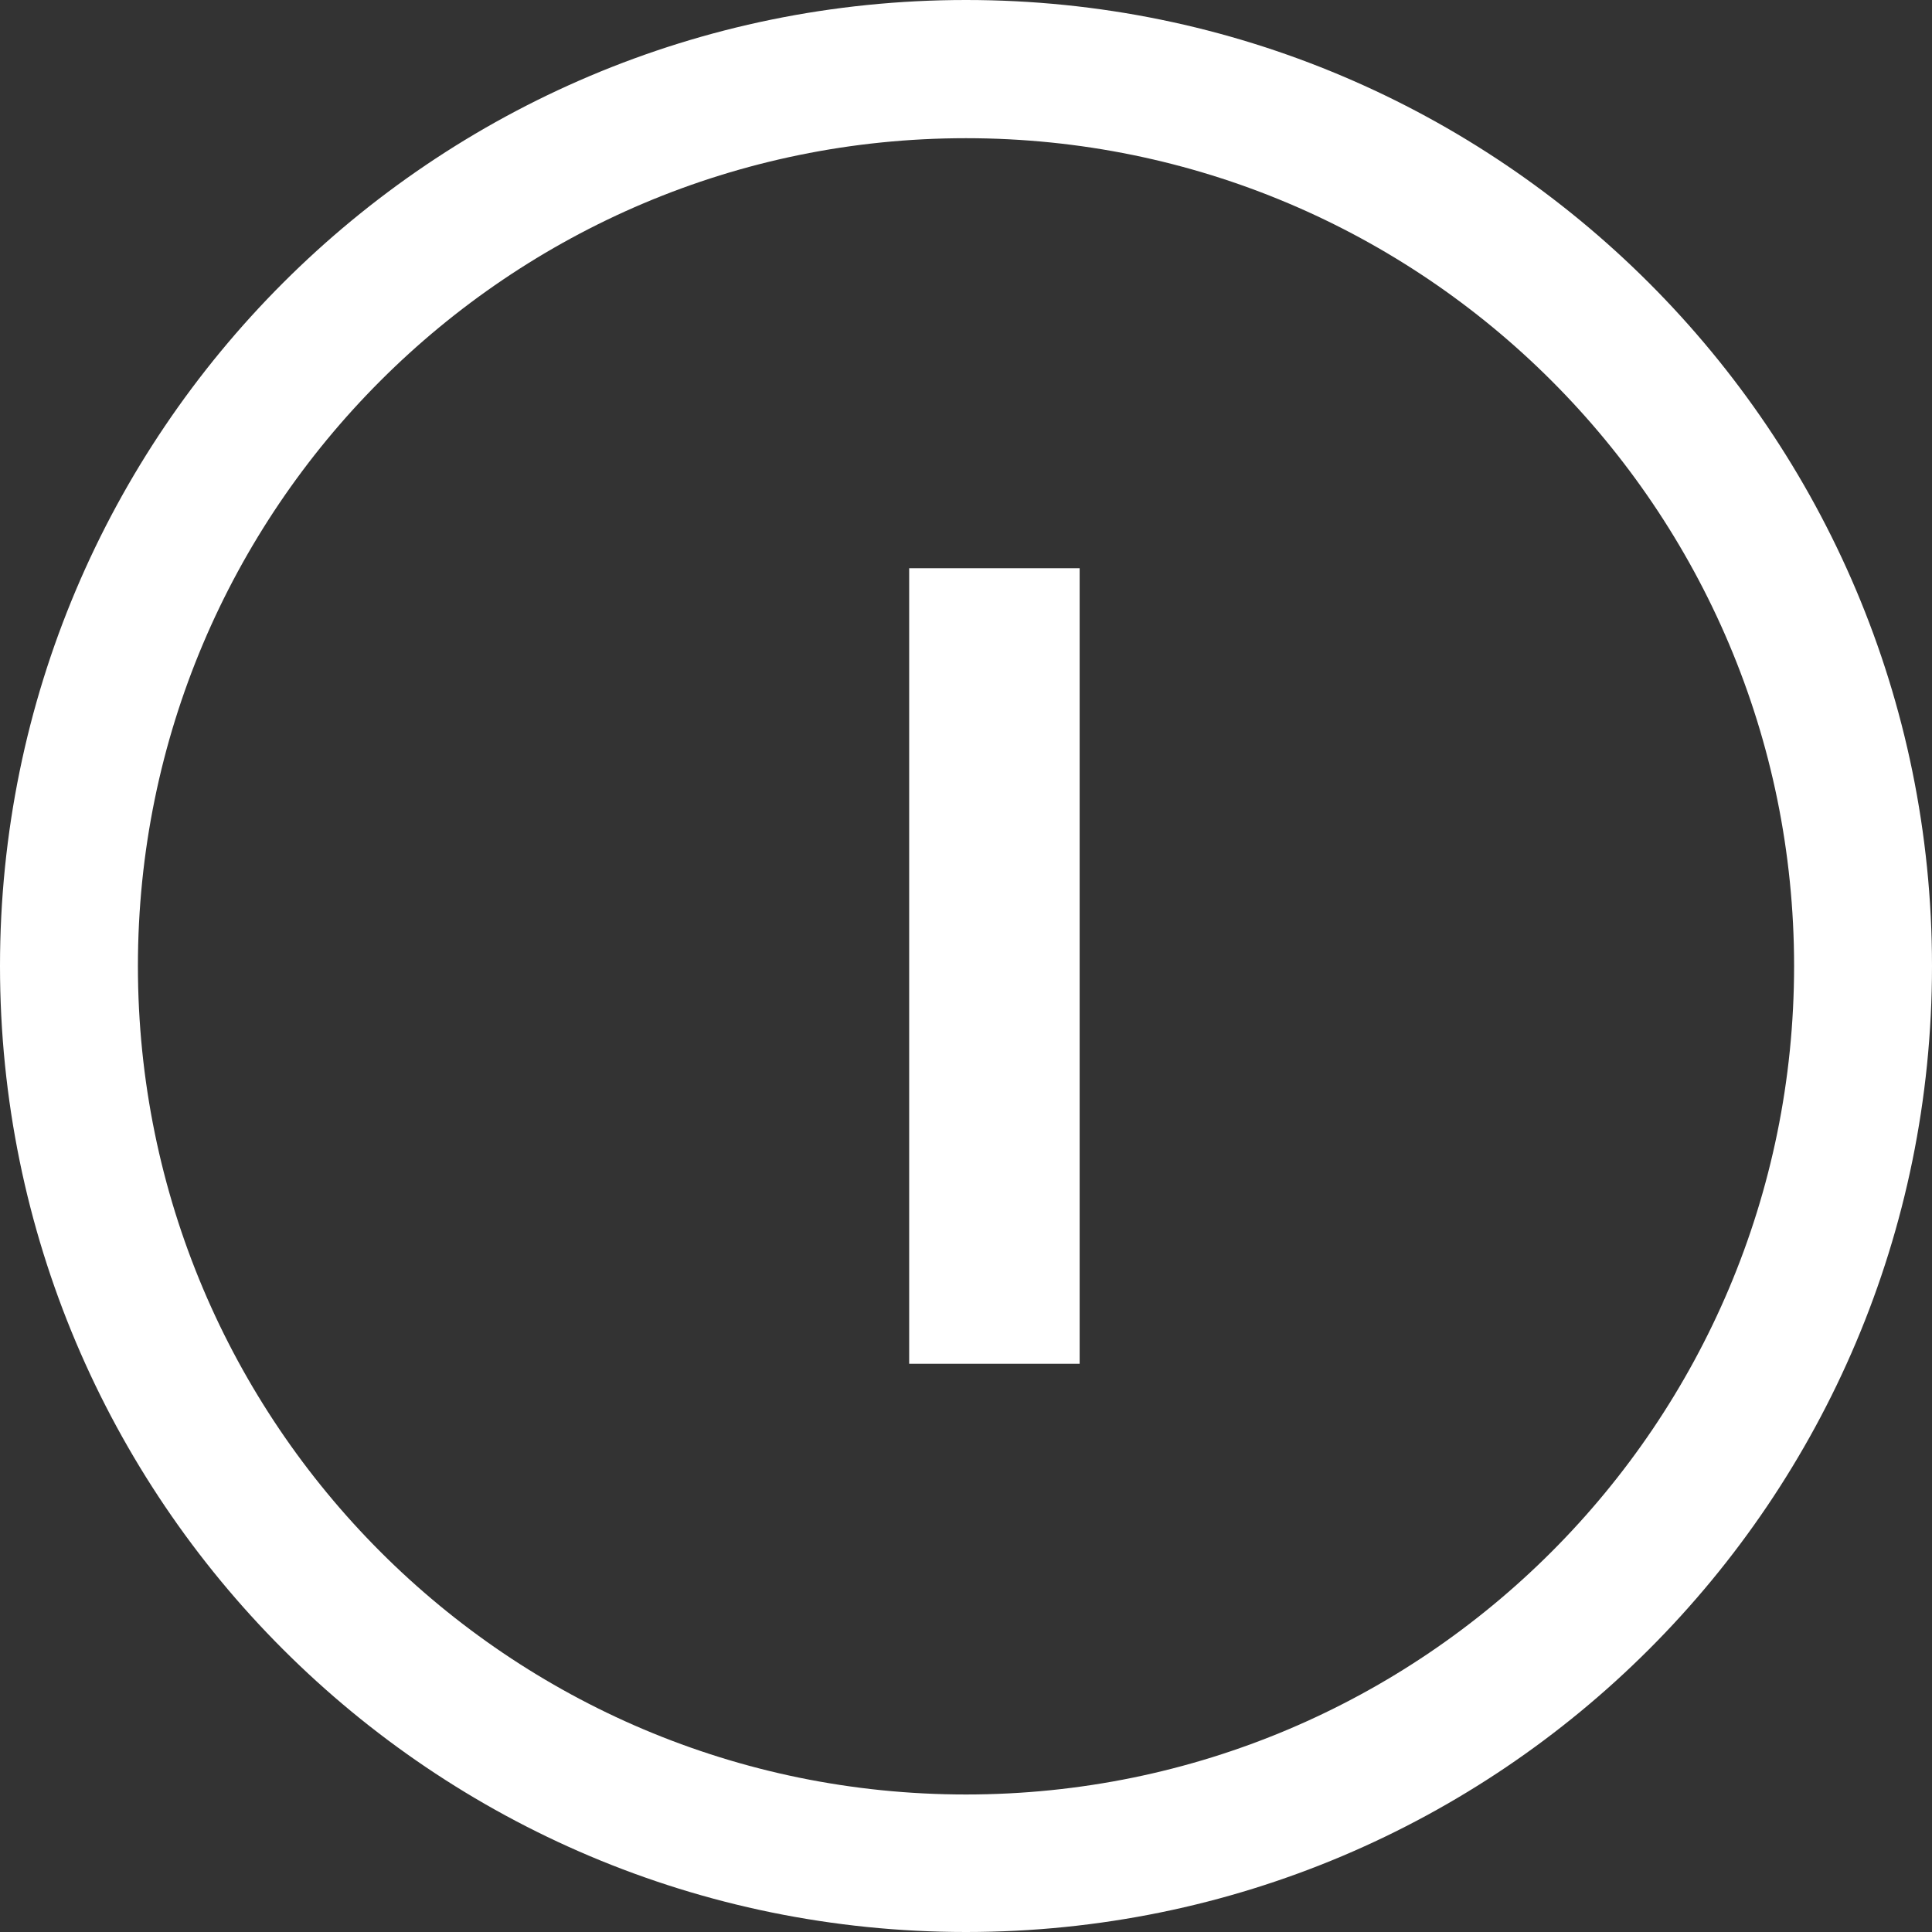
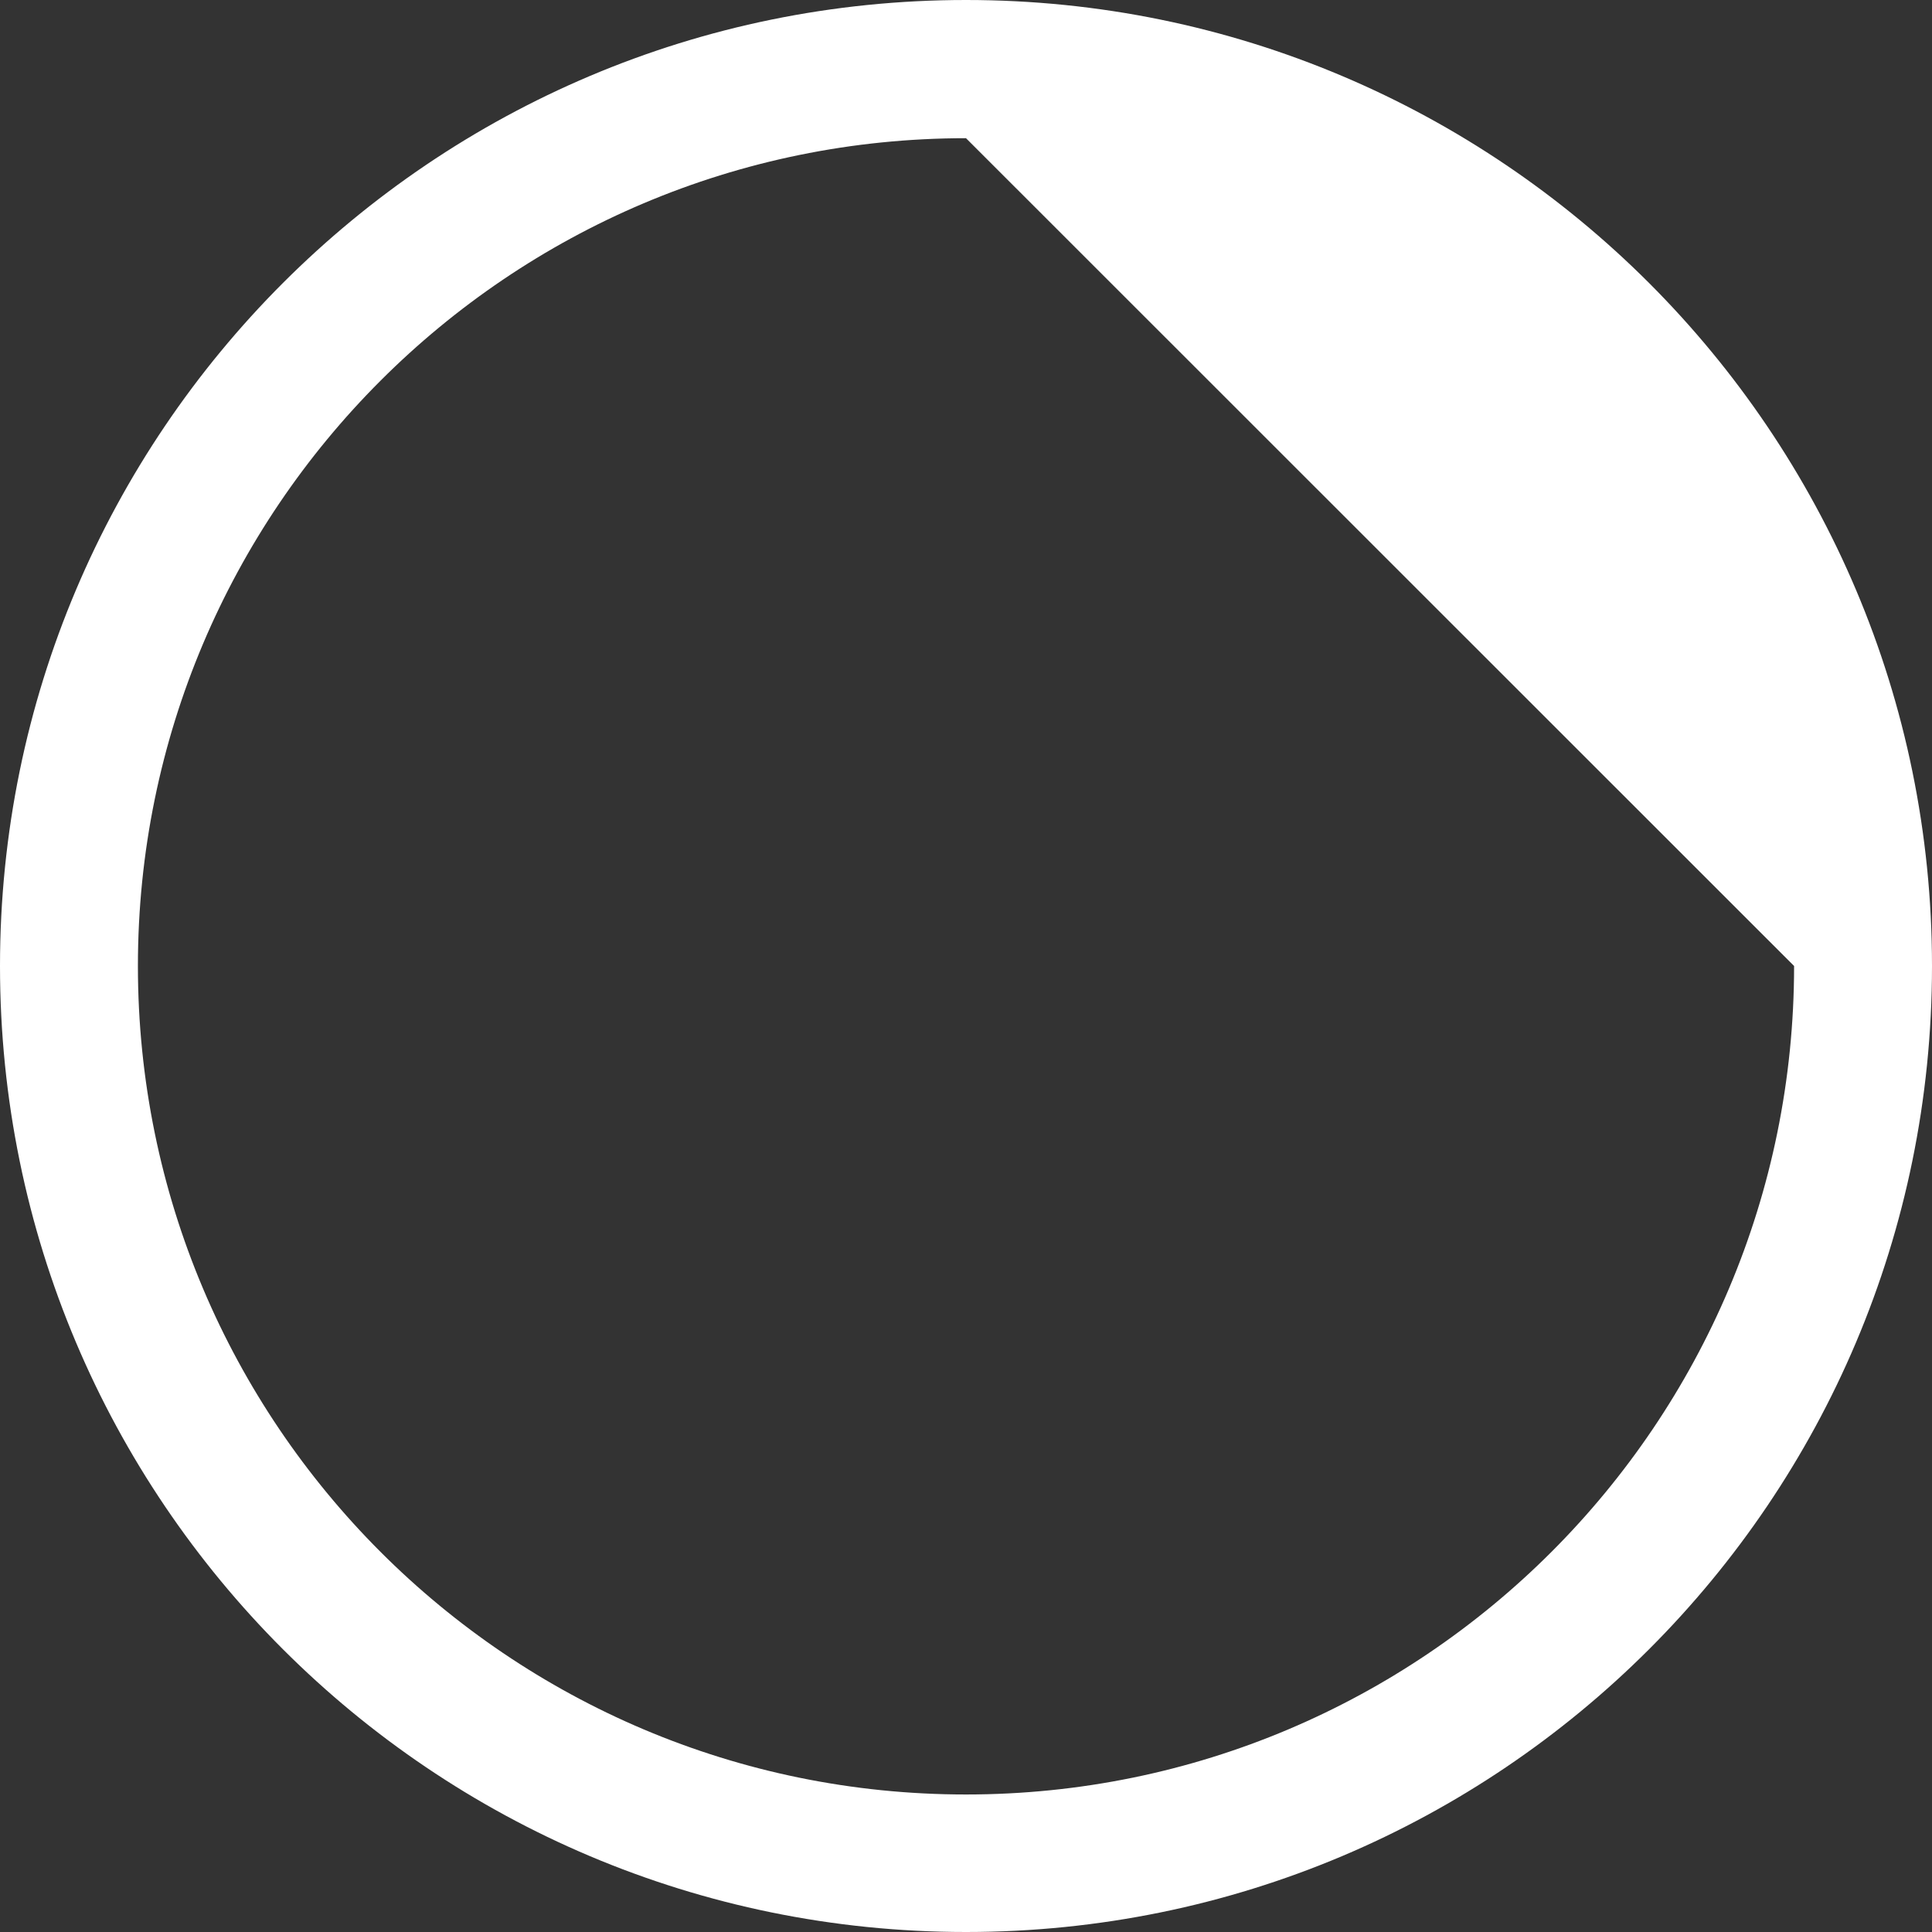
<svg xmlns="http://www.w3.org/2000/svg" width="34px" height="34px" viewBox="0 0 34 34" version="1.1">
  <rect x="0" y="0" width="34" height="34" fill="#333333" stroke="none" />
  <title>BA0914A0-3CA4-4F67-978A-0AA7133F1ED3@2x</title>
  <g id="Contact" stroke="none" stroke-width="1" fill="none" fill-rule="evenodd">
    <g id="About" transform="translate(-121, -53)" fill="#FFFFFF">
      <g id="Group-2" transform="translate(121, 45)">
        <g id="Group-3" transform="translate(0, 8)">
-           <polygon id="Fill-3" points="16 24 19 24 19 10 16 10" />
-           <path d="M34,17 C34,7.614 26.389,0 17,0 C7.611,0 0,7.614 0,17 C0,26.398 7.611,34 17,34 C26.389,34 34,26.398 34,17 M31.573,17 C31.573,25.051 25.049,31.58 17,31.58 C8.951,31.58 2.427,25.051 2.427,17 C2.427,8.96 8.951,2.432 17,2.432 C25.049,2.432 31.573,8.96 31.573,17" id="Fill-4" />
+           <path d="M34,17 C34,7.614 26.389,0 17,0 C7.611,0 0,7.614 0,17 C0,26.398 7.611,34 17,34 C26.389,34 34,26.398 34,17 M31.573,17 C31.573,25.051 25.049,31.58 17,31.58 C8.951,31.58 2.427,25.051 2.427,17 C2.427,8.96 8.951,2.432 17,2.432 " id="Fill-4" />
        </g>
      </g>
    </g>
  </g>
</svg>